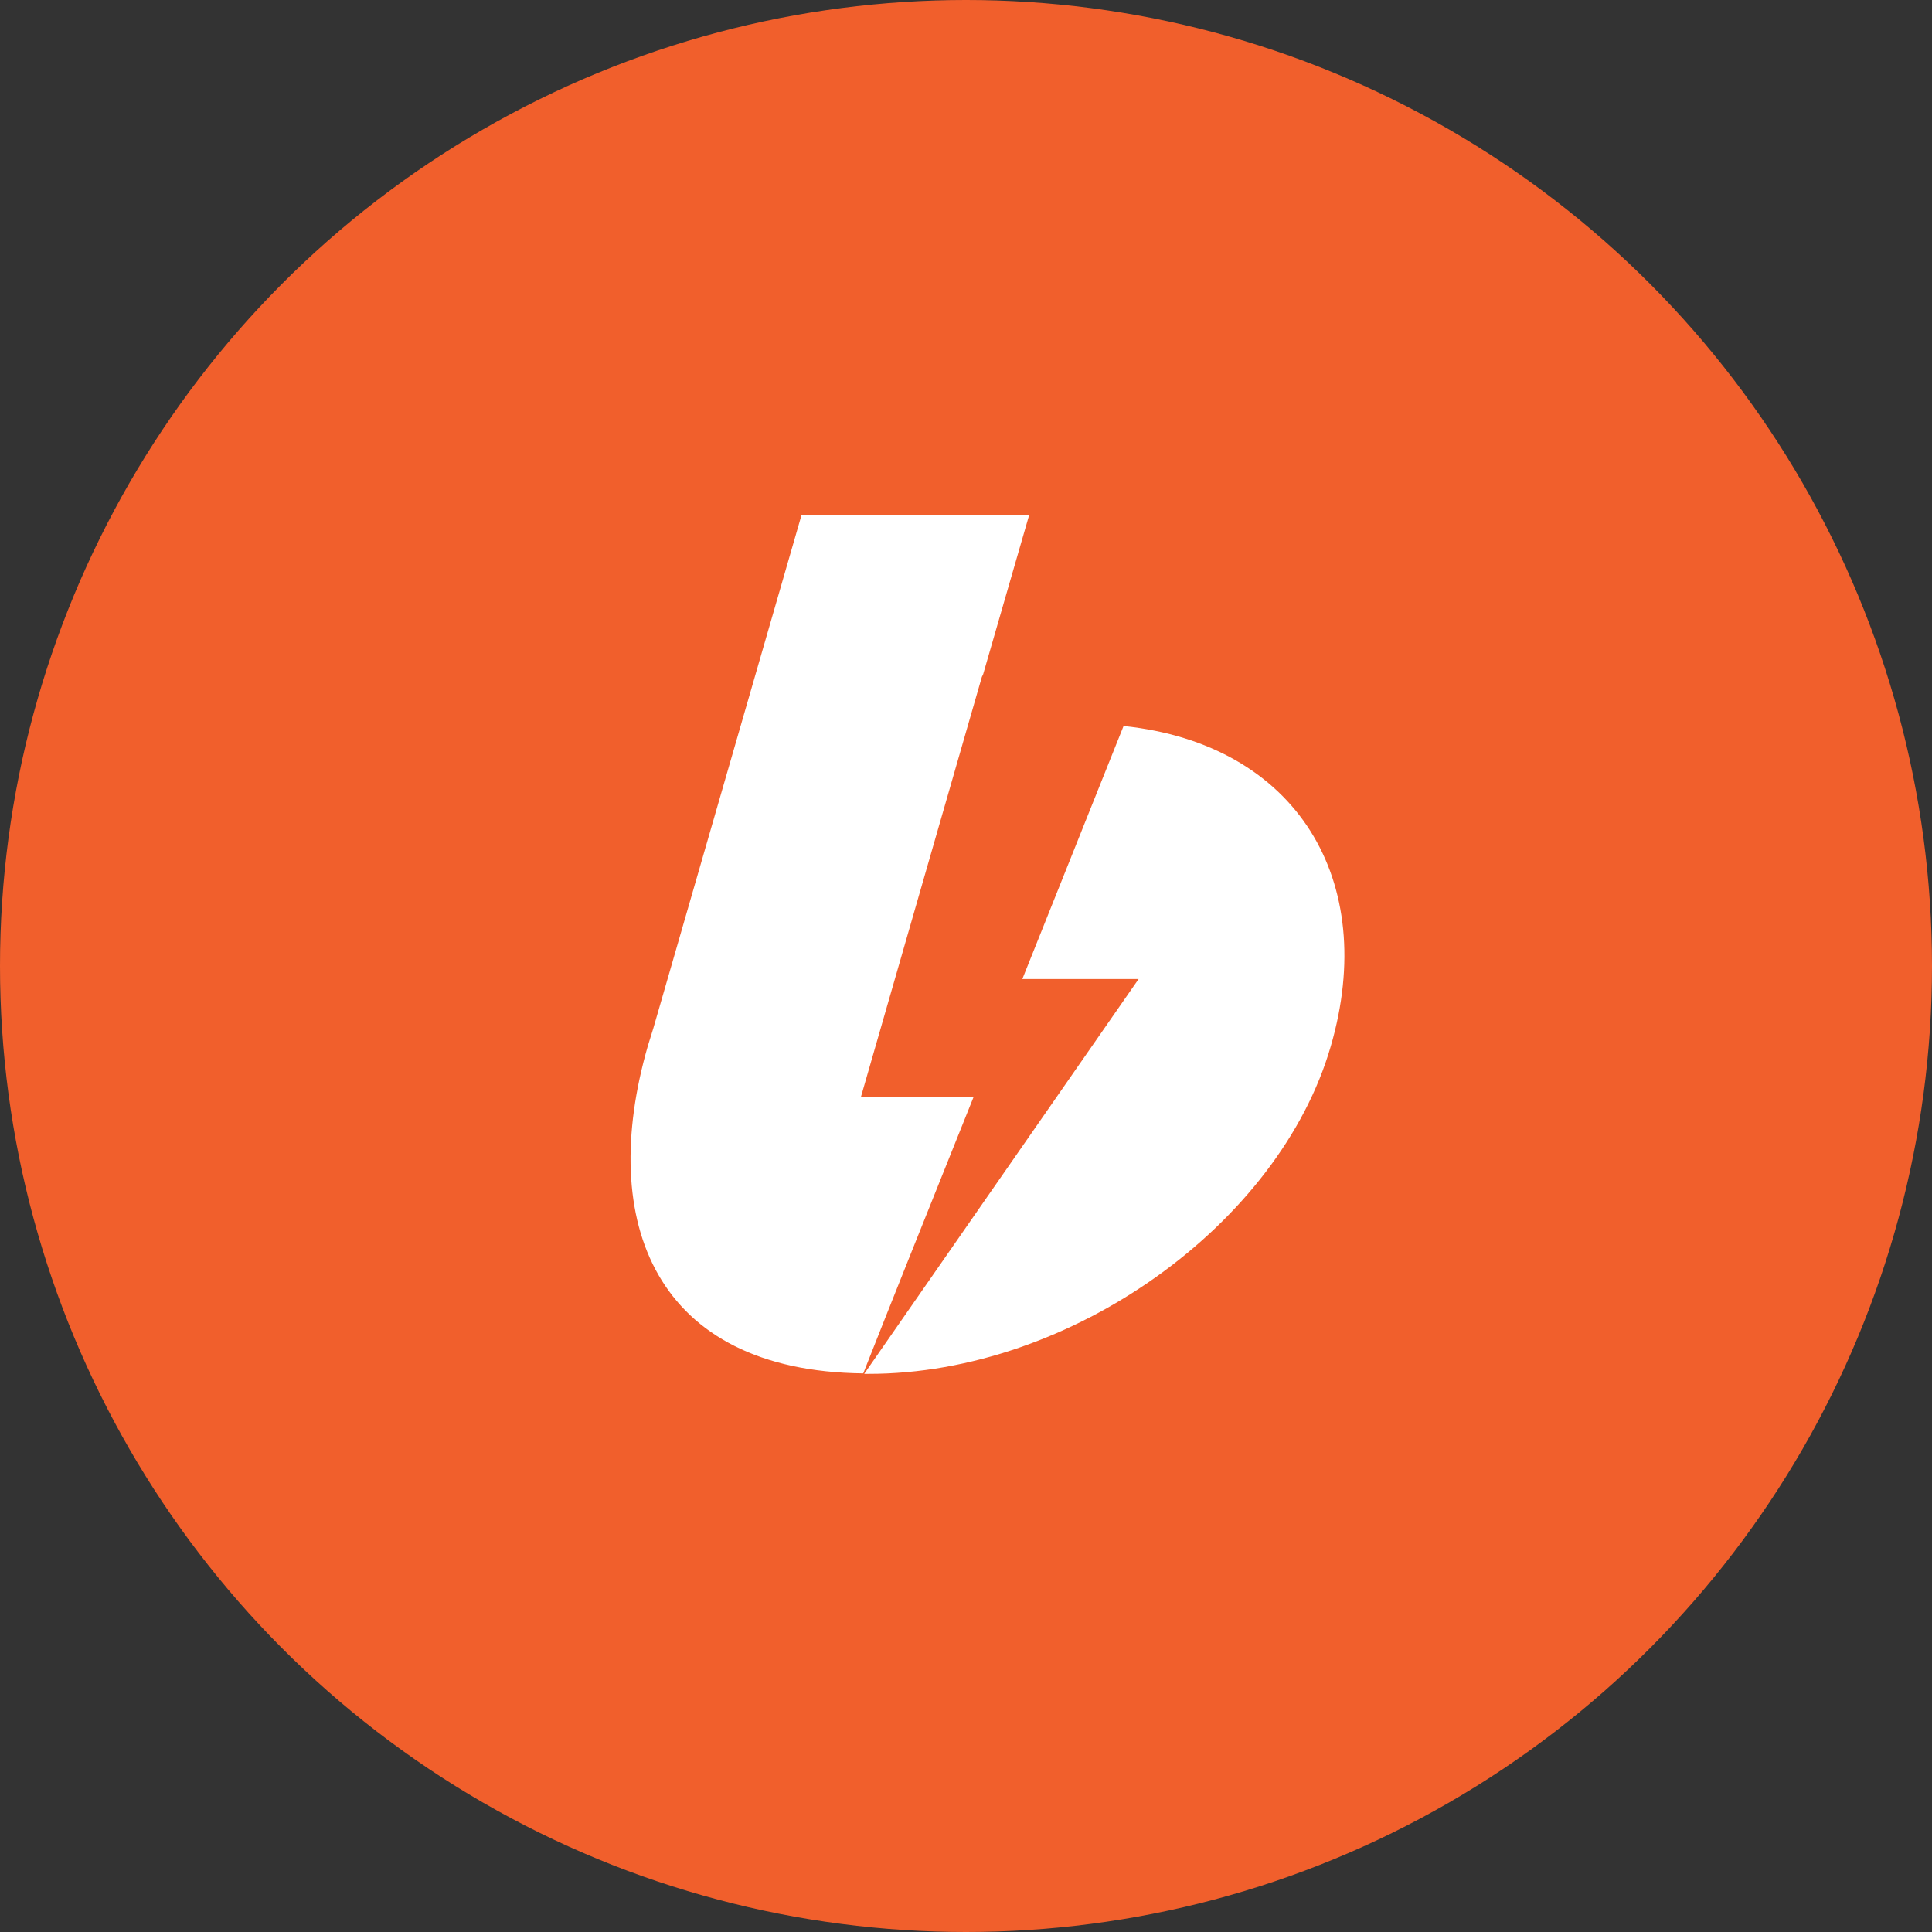
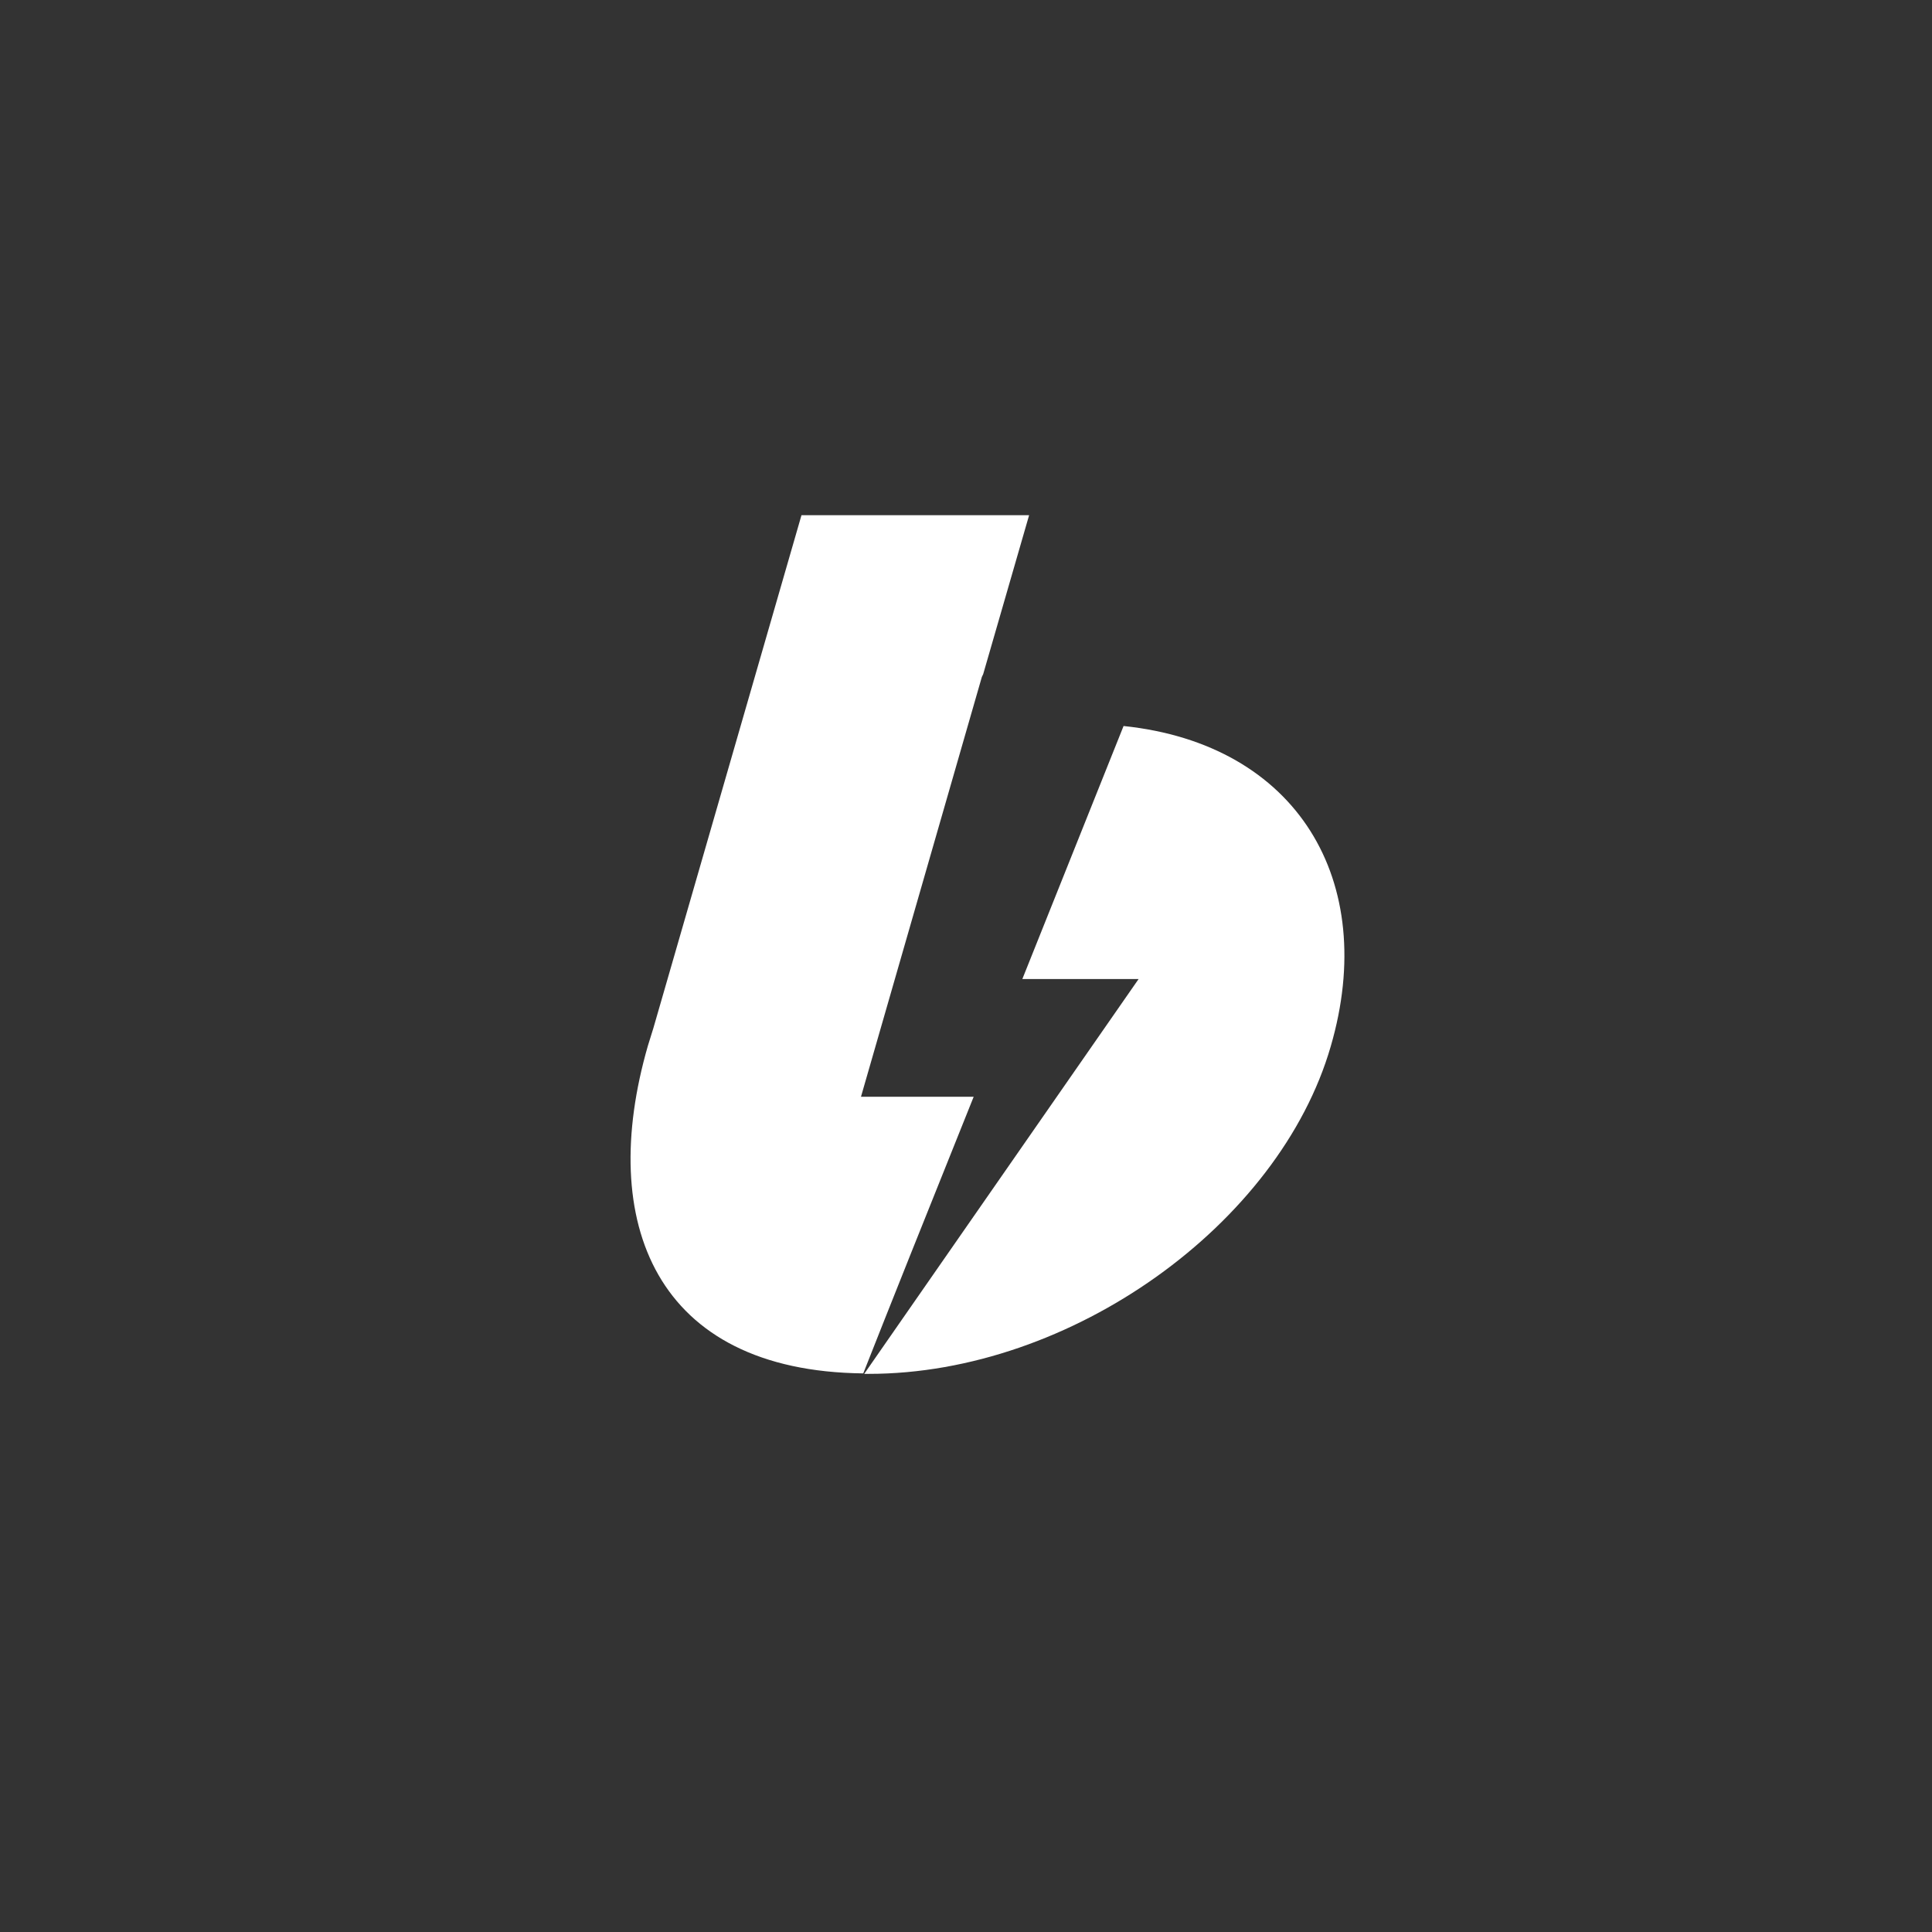
<svg xmlns="http://www.w3.org/2000/svg" width="45" height="45" viewBox="0 0 45 45" fill="none">
  <rect x="0" y="0" width="45" height="45" fill="#333333" stroke="none" />
-   <circle cx="22.5" cy="22.5" r="22.5" fill="#F15F2C" />
  <path d="M15.218 23.948L18.668 12H23.97L22.9 15.703L22.869 15.768L20.054 25.545H22.679C21.578 28.286 20.72 30.434 20.107 31.989C15.26 31.937 13.905 28.466 15.09 24.36M20.129 32L26.52 22.804H23.812L26.17 16.91C30.214 17.333 32.118 20.518 30.996 24.37C29.8 28.508 24.954 32 20.234 32H20.129Z" fill="white" />
</svg>